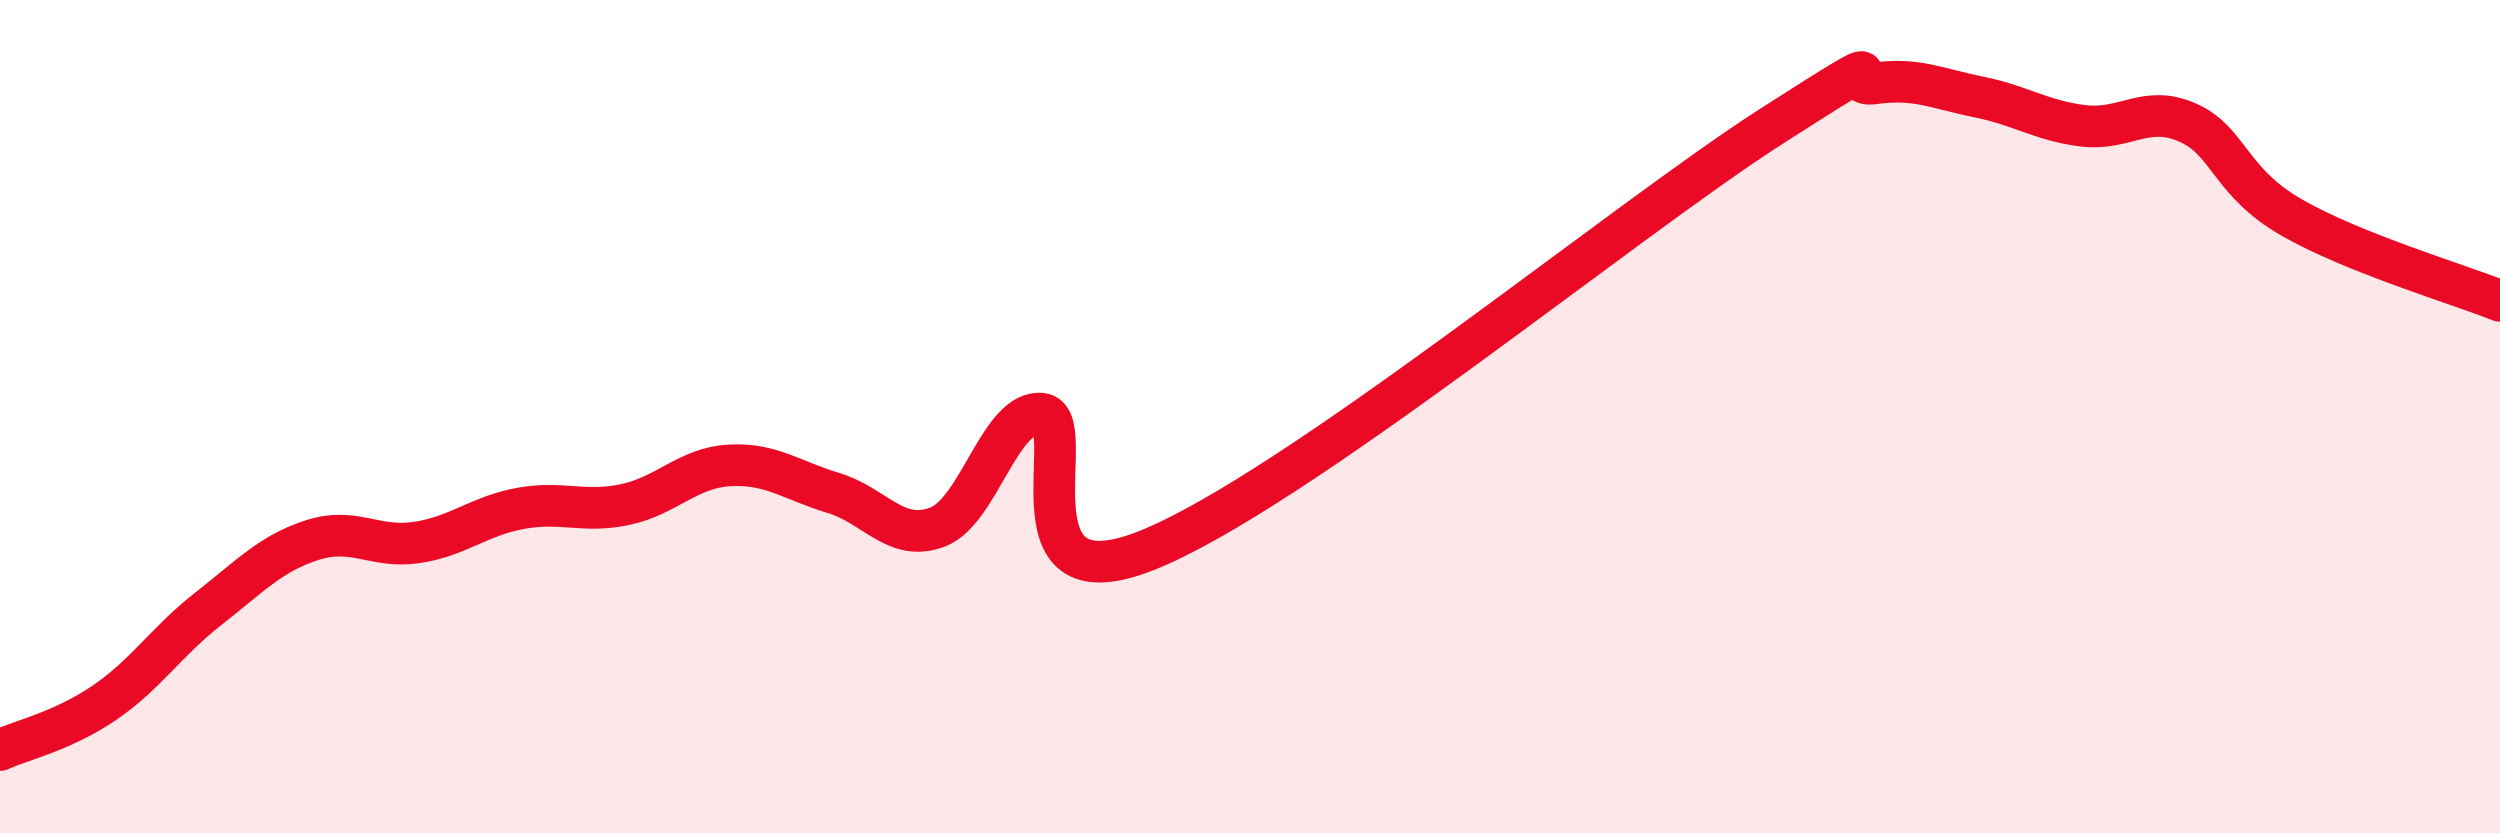
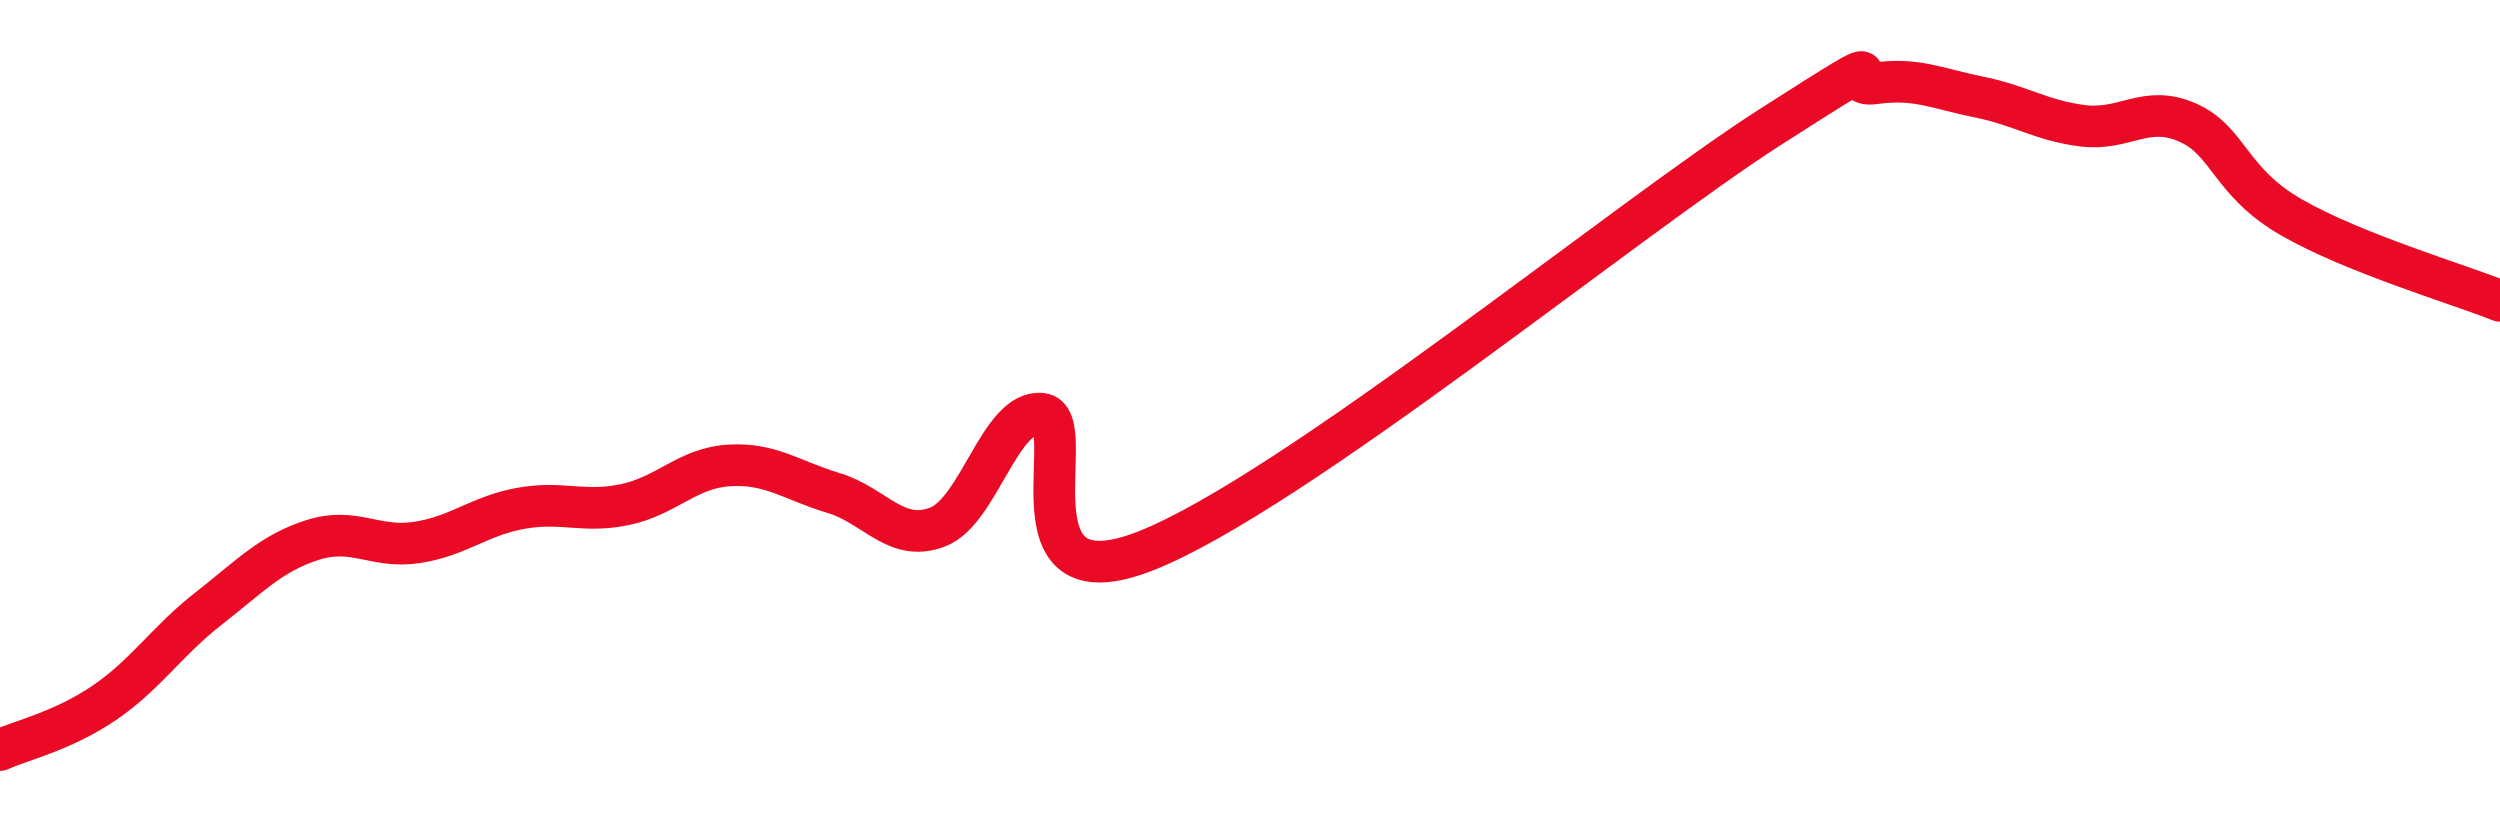
<svg xmlns="http://www.w3.org/2000/svg" width="60" height="20" viewBox="0 0 60 20">
-   <path d="M 0,18 C 0.5,17.77 1.5,17.55 2.5,16.87 C 3.5,16.19 4,15.39 5,14.61 C 6,13.83 6.5,13.28 7.5,12.96 C 8.5,12.64 9,13.17 10,13.02 C 11,12.87 11.5,12.38 12.5,12.2 C 13.5,12.02 14,12.32 15,12.11 C 16,11.9 16.5,11.23 17.5,11.17 C 18.5,11.11 19,11.53 20,11.83 C 21,12.13 21.5,13.03 22.5,12.65 C 23.5,12.27 24,9.82 25,9.93 C 26,10.04 24,14.6 27.5,13.22 C 31,11.84 39,5.28 42.5,3.04 C 46,0.8 44,2.14 45,2 C 46,1.86 46.5,2.13 47.5,2.33 C 48.5,2.53 49,2.9 50,3.02 C 51,3.14 51.5,2.5 52.5,2.94 C 53.5,3.38 53.5,4.36 55,5.22 C 56.5,6.08 59,6.82 60,7.22L60 20L0 20Z" fill="#EB0A25" opacity="0.1" stroke-linecap="round" stroke-linejoin="round" />
  <path d="M 0,18 C 0.5,17.77 1.5,17.55 2.5,16.87 C 3.5,16.19 4,15.39 5,14.61 C 6,13.83 6.5,13.28 7.5,12.96 C 8.5,12.64 9,13.17 10,13.02 C 11,12.87 11.5,12.38 12.5,12.2 C 13.5,12.02 14,12.32 15,12.11 C 16,11.9 16.5,11.23 17.5,11.17 C 18.5,11.11 19,11.53 20,11.83 C 21,12.13 21.5,13.03 22.5,12.65 C 23.5,12.27 24,9.82 25,9.93 C 26,10.04 24,14.6 27.5,13.22 C 31,11.84 39,5.28 42.5,3.04 C 46,0.8 44,2.14 45,2 C 46,1.86 46.5,2.13 47.5,2.33 C 48.5,2.53 49,2.9 50,3.02 C 51,3.14 51.5,2.5 52.5,2.94 C 53.5,3.38 53.5,4.36 55,5.22 C 56.5,6.08 59,6.82 60,7.22" stroke="#EB0A25" stroke-width="1" fill="none" stroke-linecap="round" stroke-linejoin="round" />
</svg>